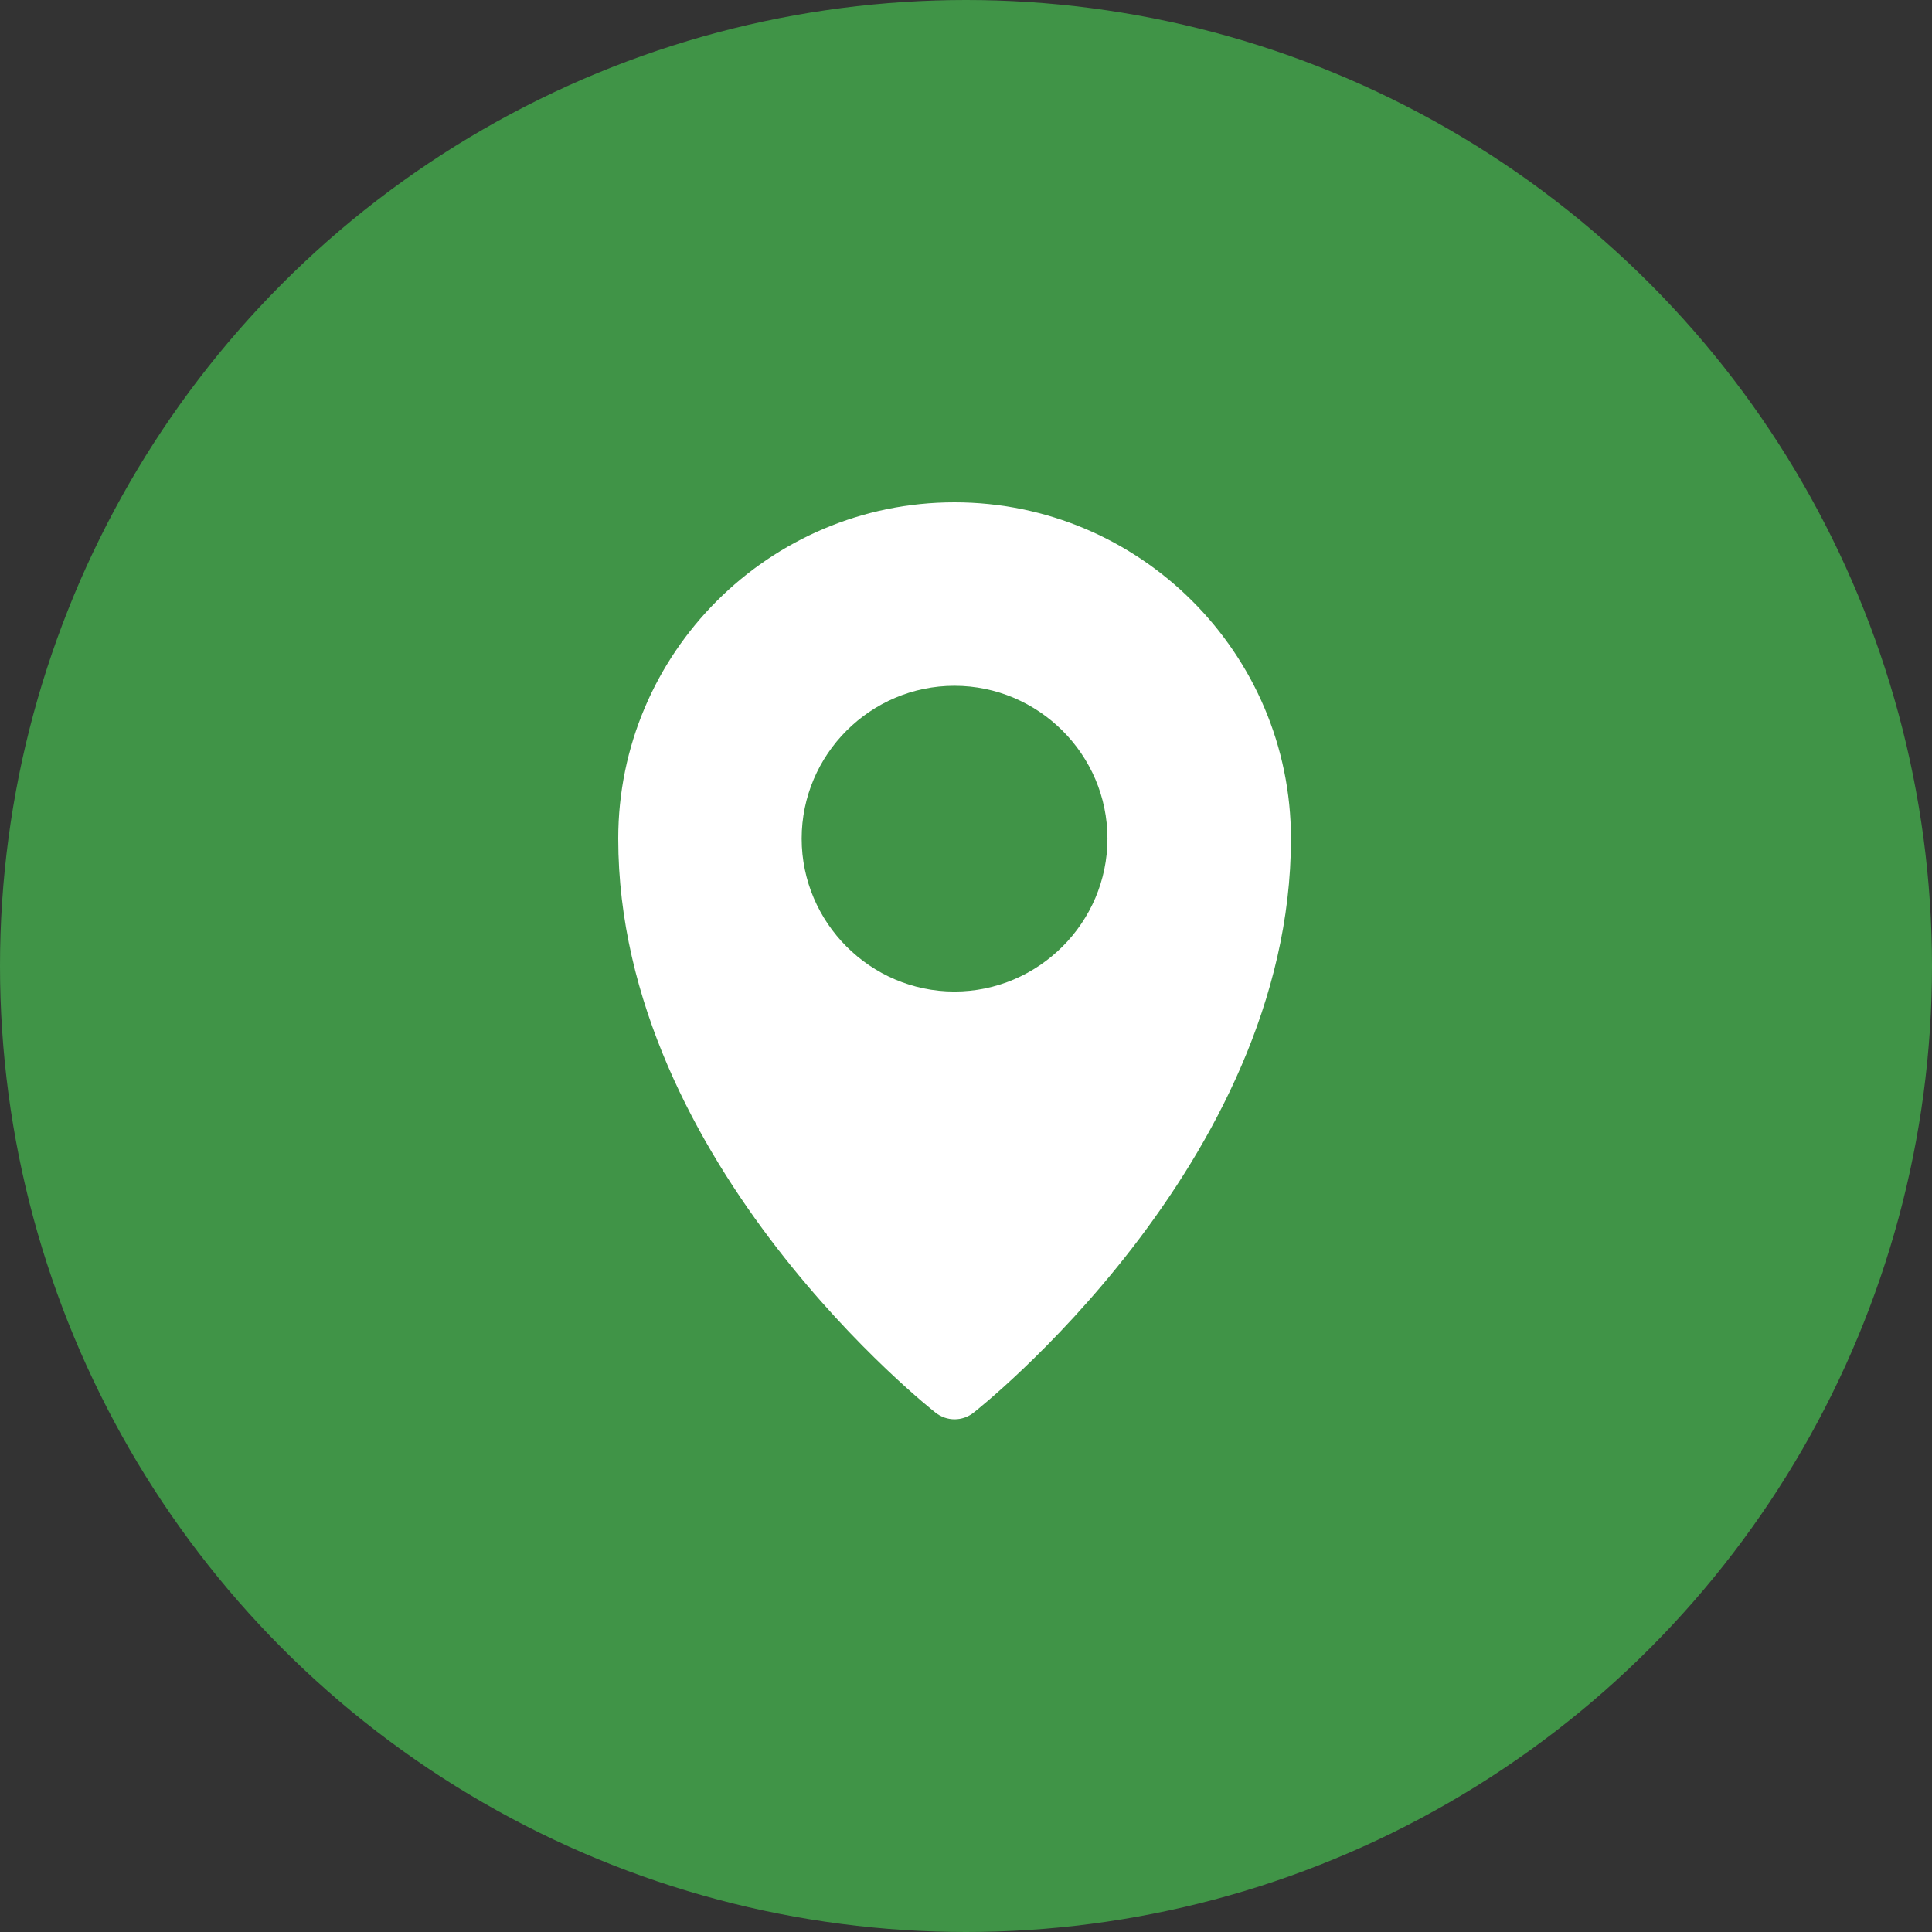
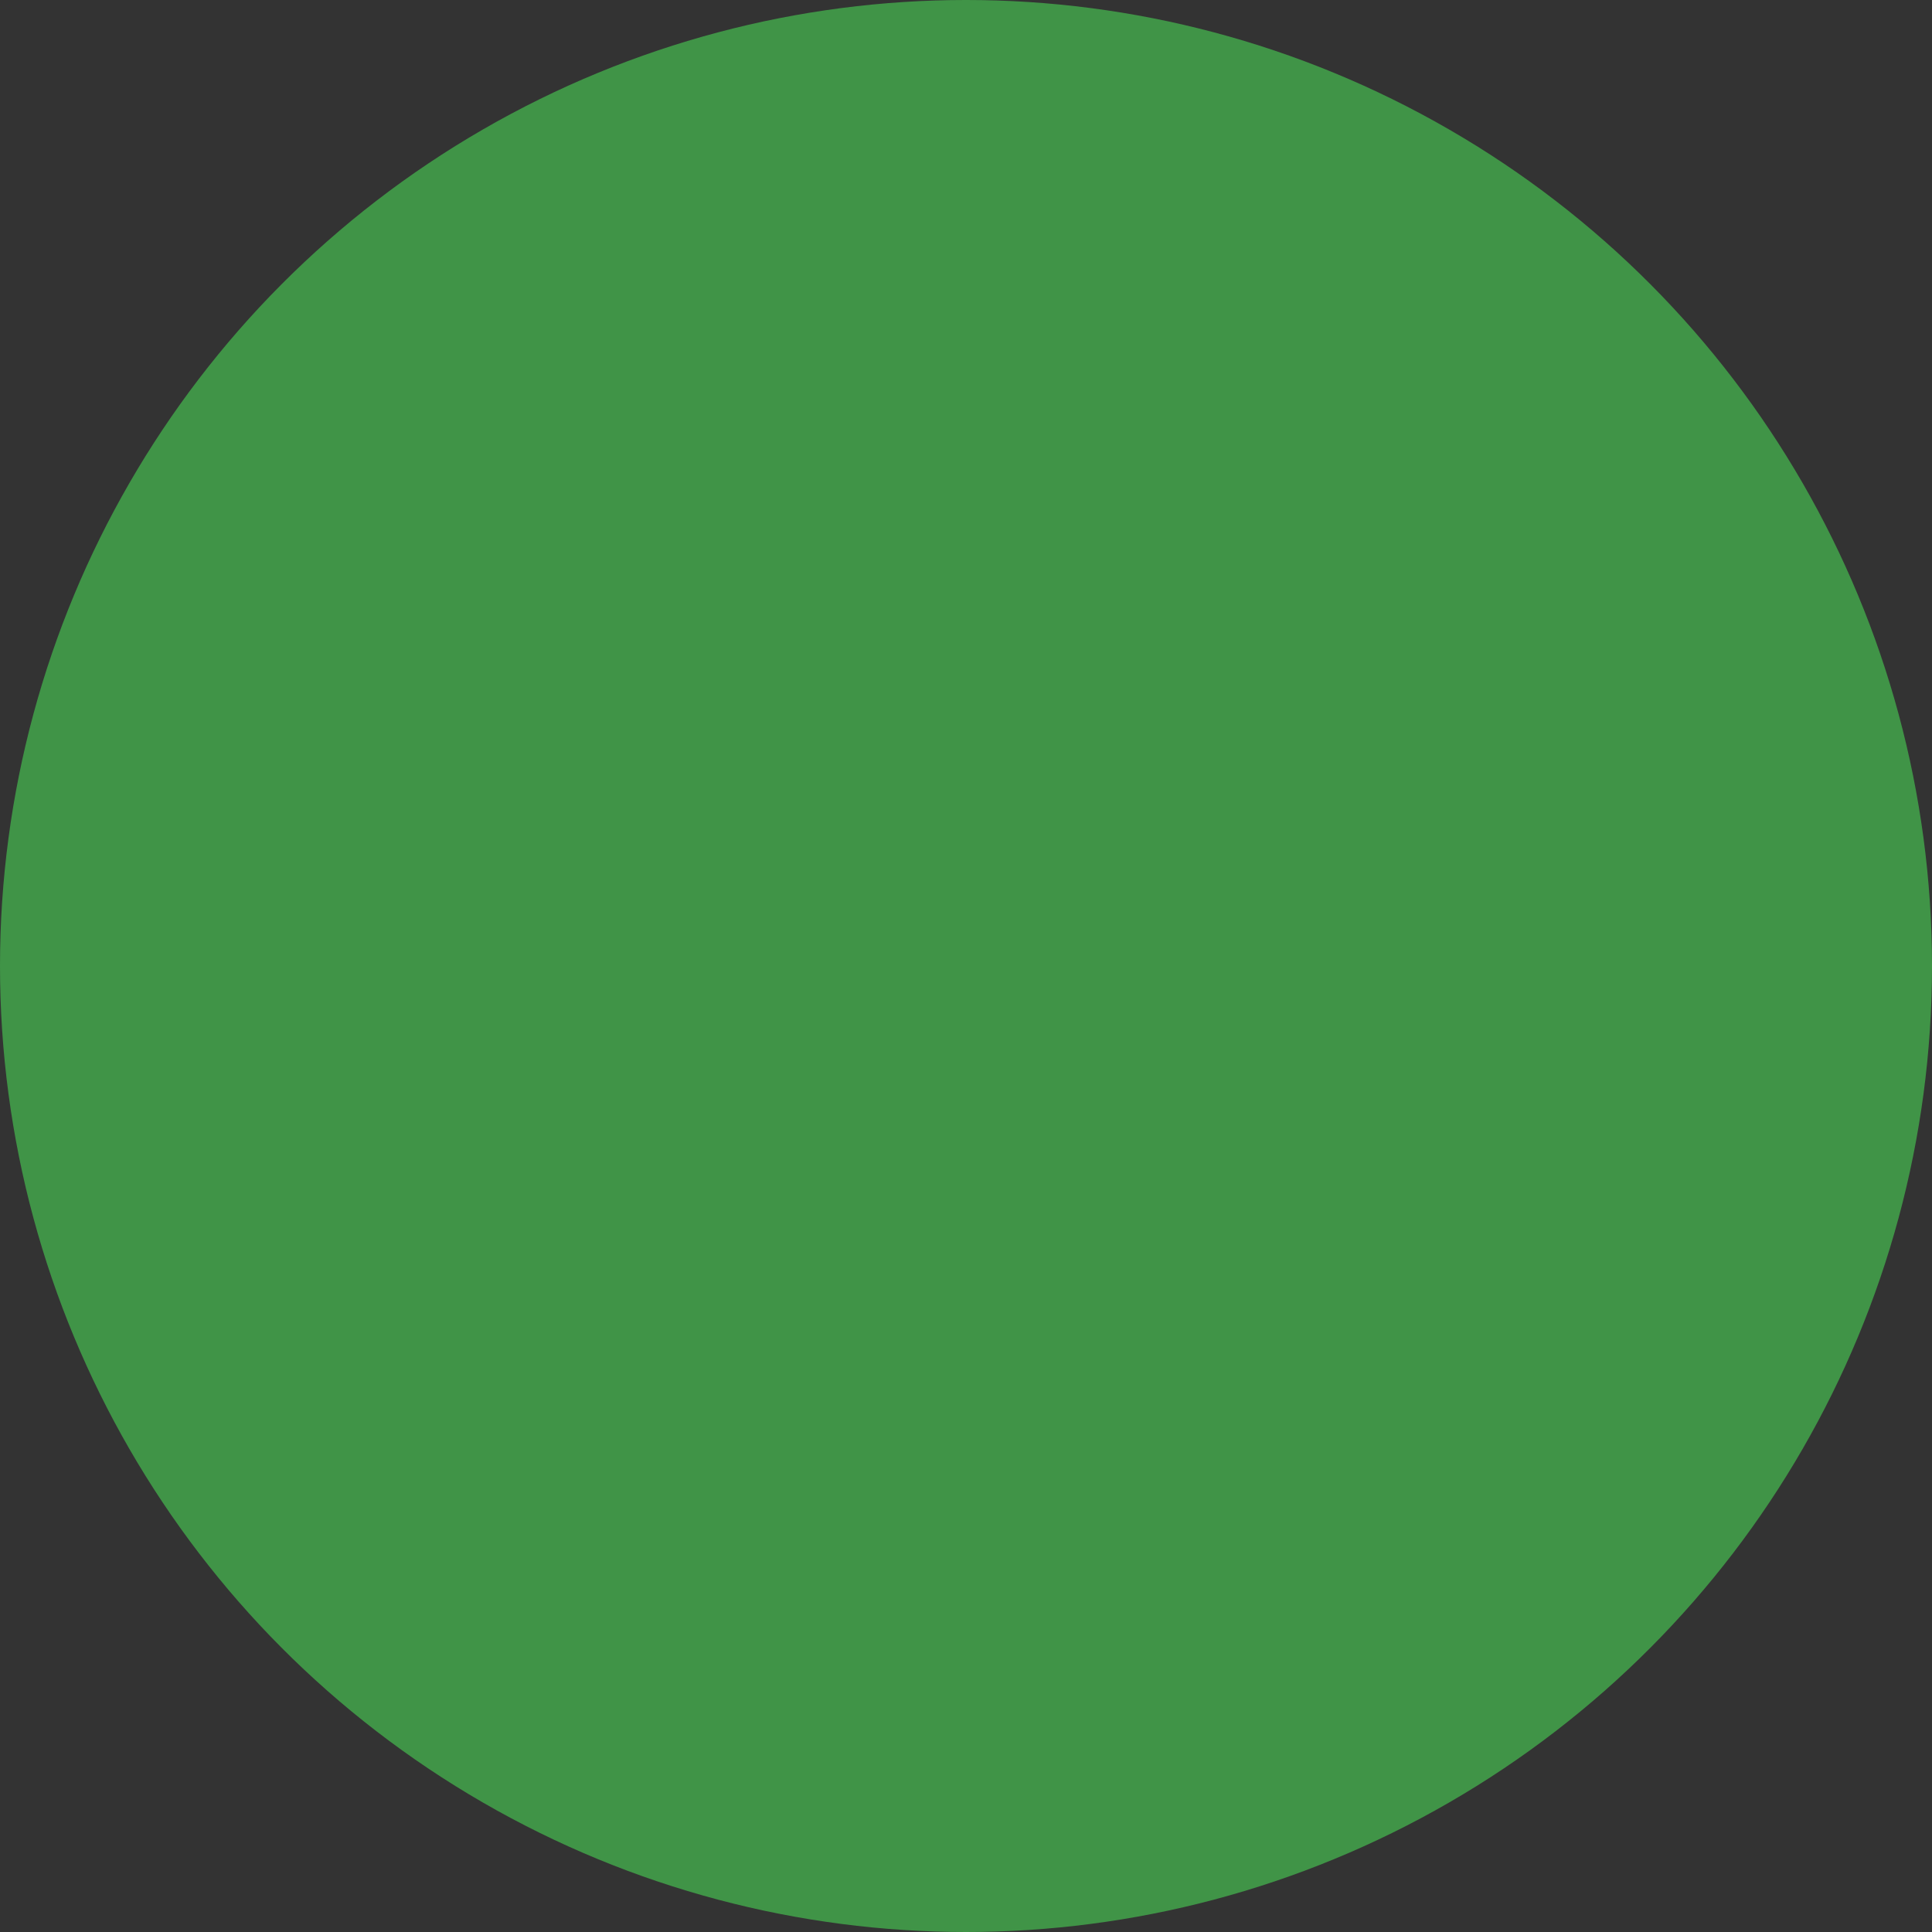
<svg xmlns="http://www.w3.org/2000/svg" width="50" height="50" viewBox="0 0 50 50" fill="none">
  <rect x="0" y="0" width="50" height="50" fill="#333333" stroke="none" />
  <circle cx="25" cy="25" r="25" fill="#409447" />
-   <path d="M24.701 13C19.904 13 16 16.906 16 21.703C16 30.143 24.211 36.559 24.211 36.559C24.5 36.789 24.909 36.789 25.197 36.559C25.197 36.559 33.41 30.143 33.41 21.703C33.41 16.906 29.498 13 24.701 13ZM24.701 17.748C26.876 17.748 28.661 19.527 28.661 21.703C28.661 23.878 26.876 25.661 24.701 25.661C22.526 25.661 20.747 23.878 20.747 21.703C20.747 19.527 22.526 17.748 24.701 17.748Z" fill="white" />
</svg>